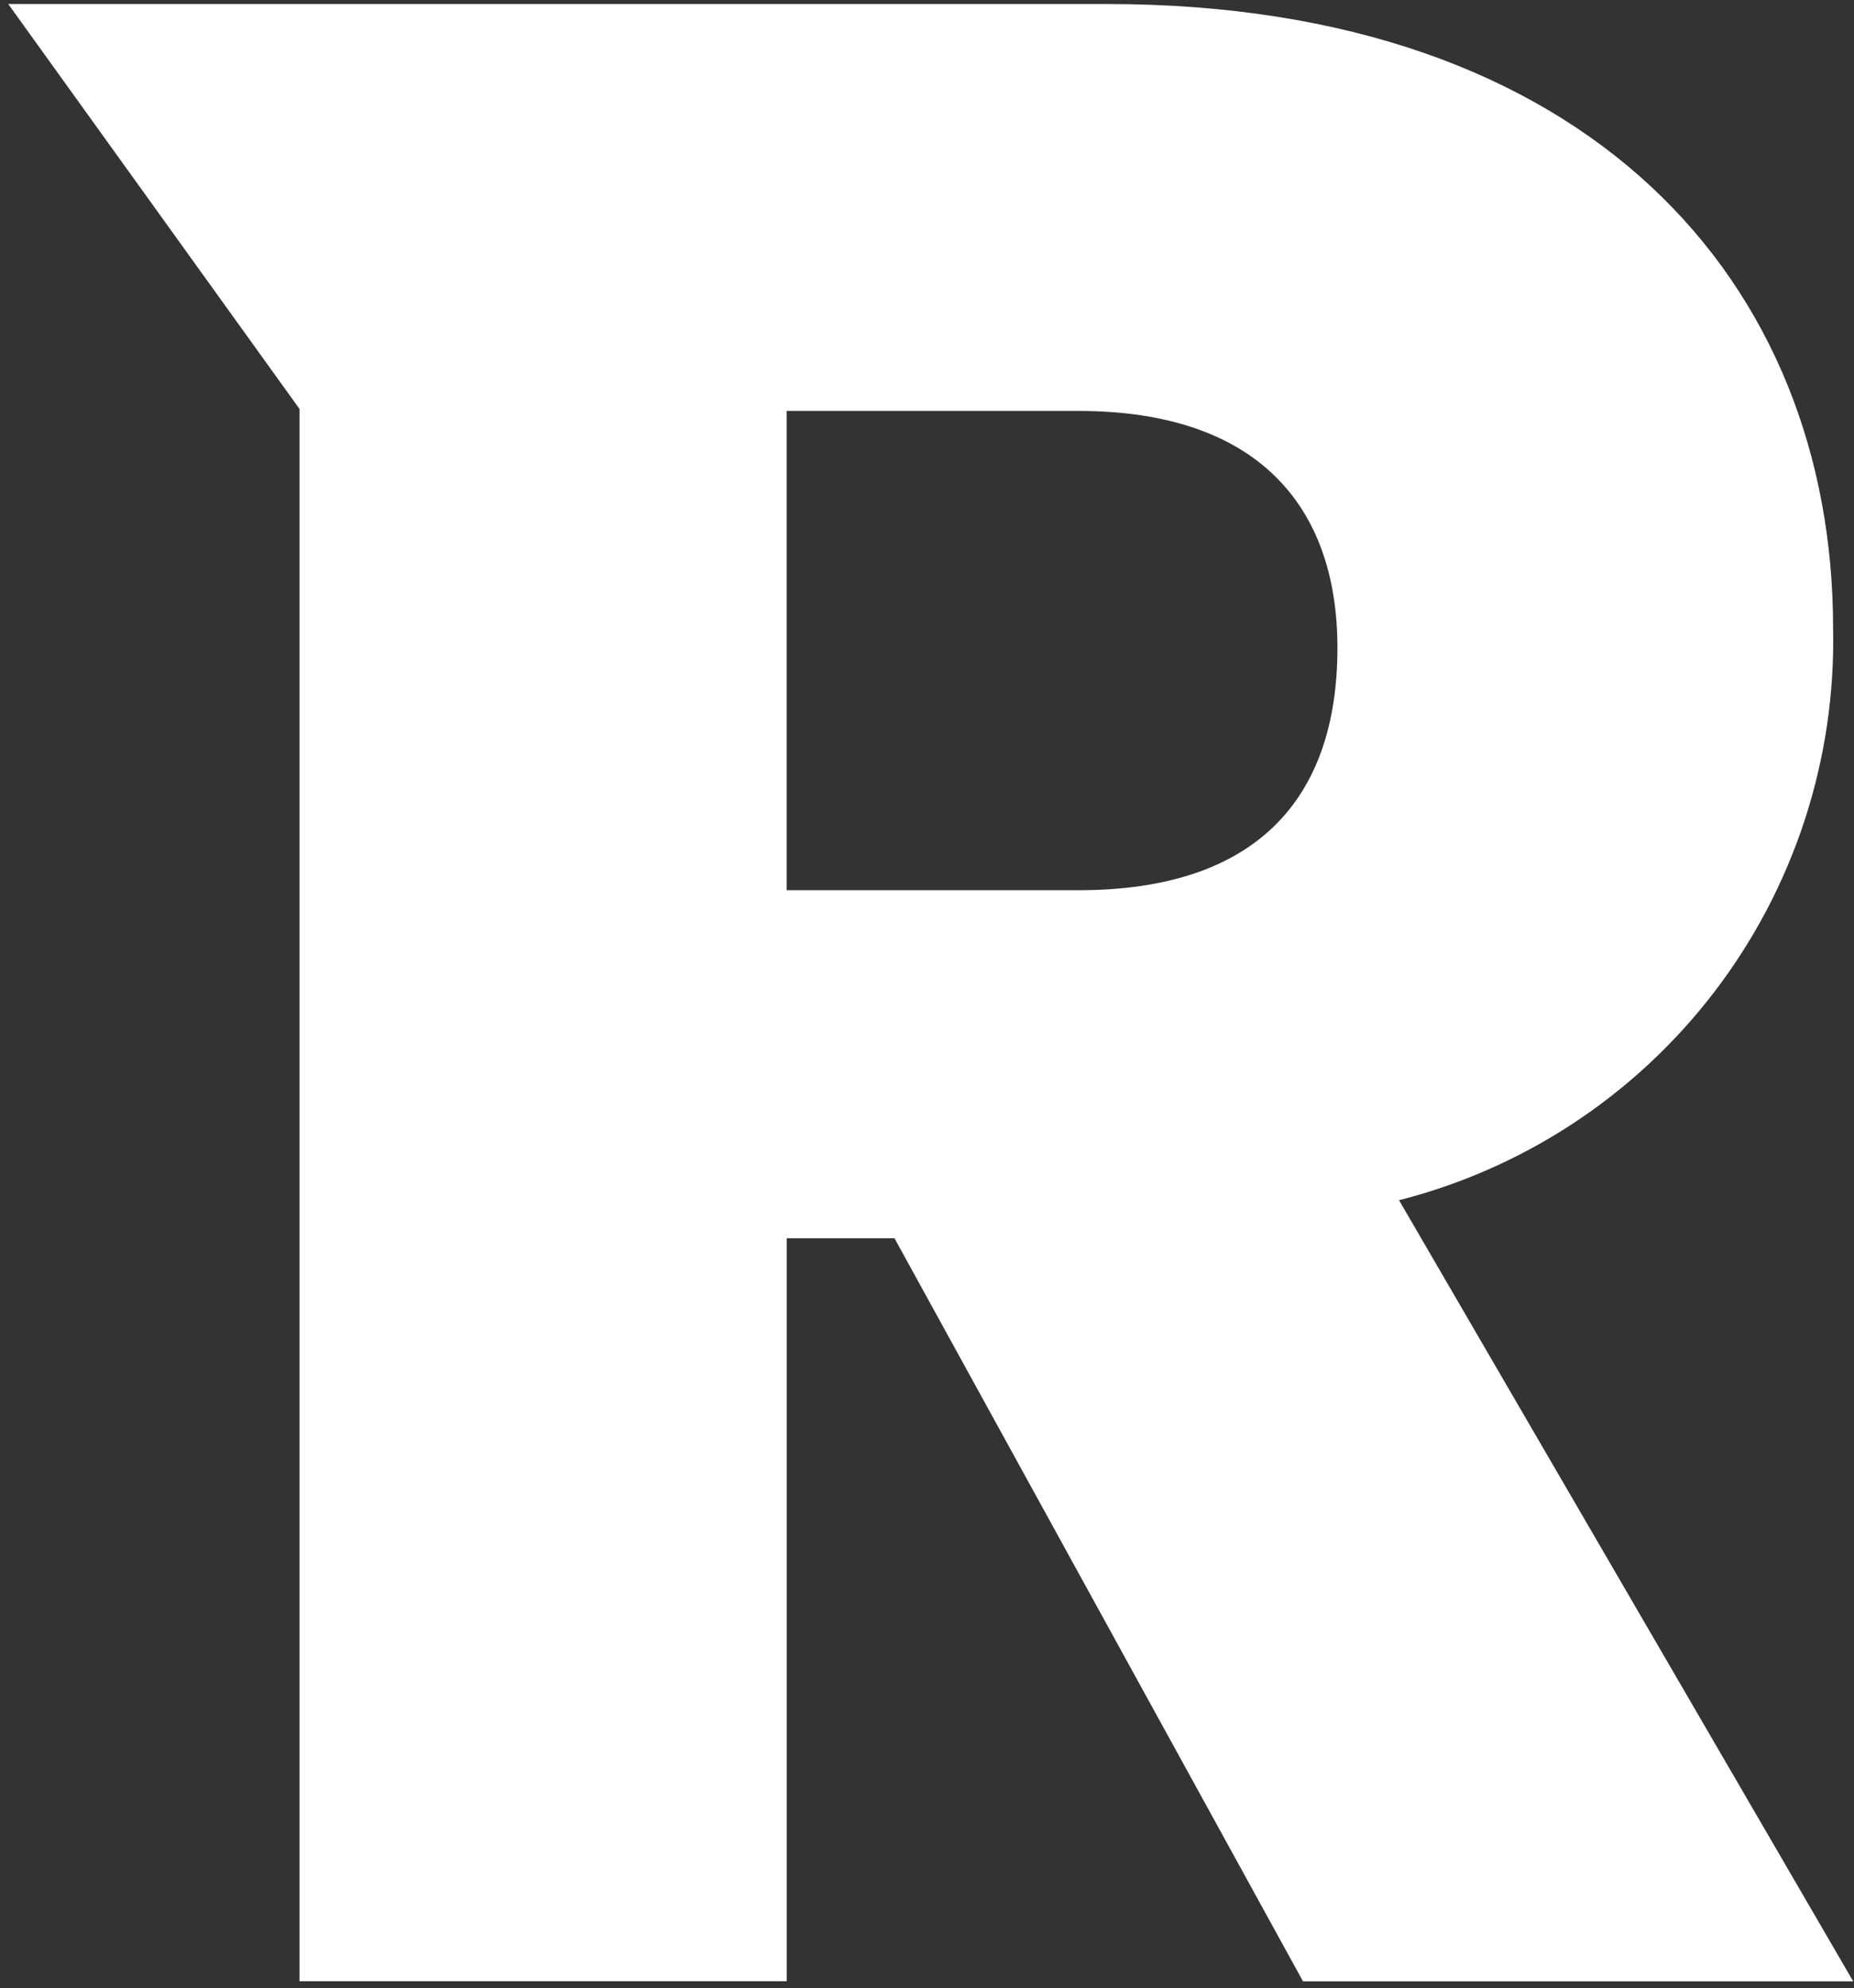
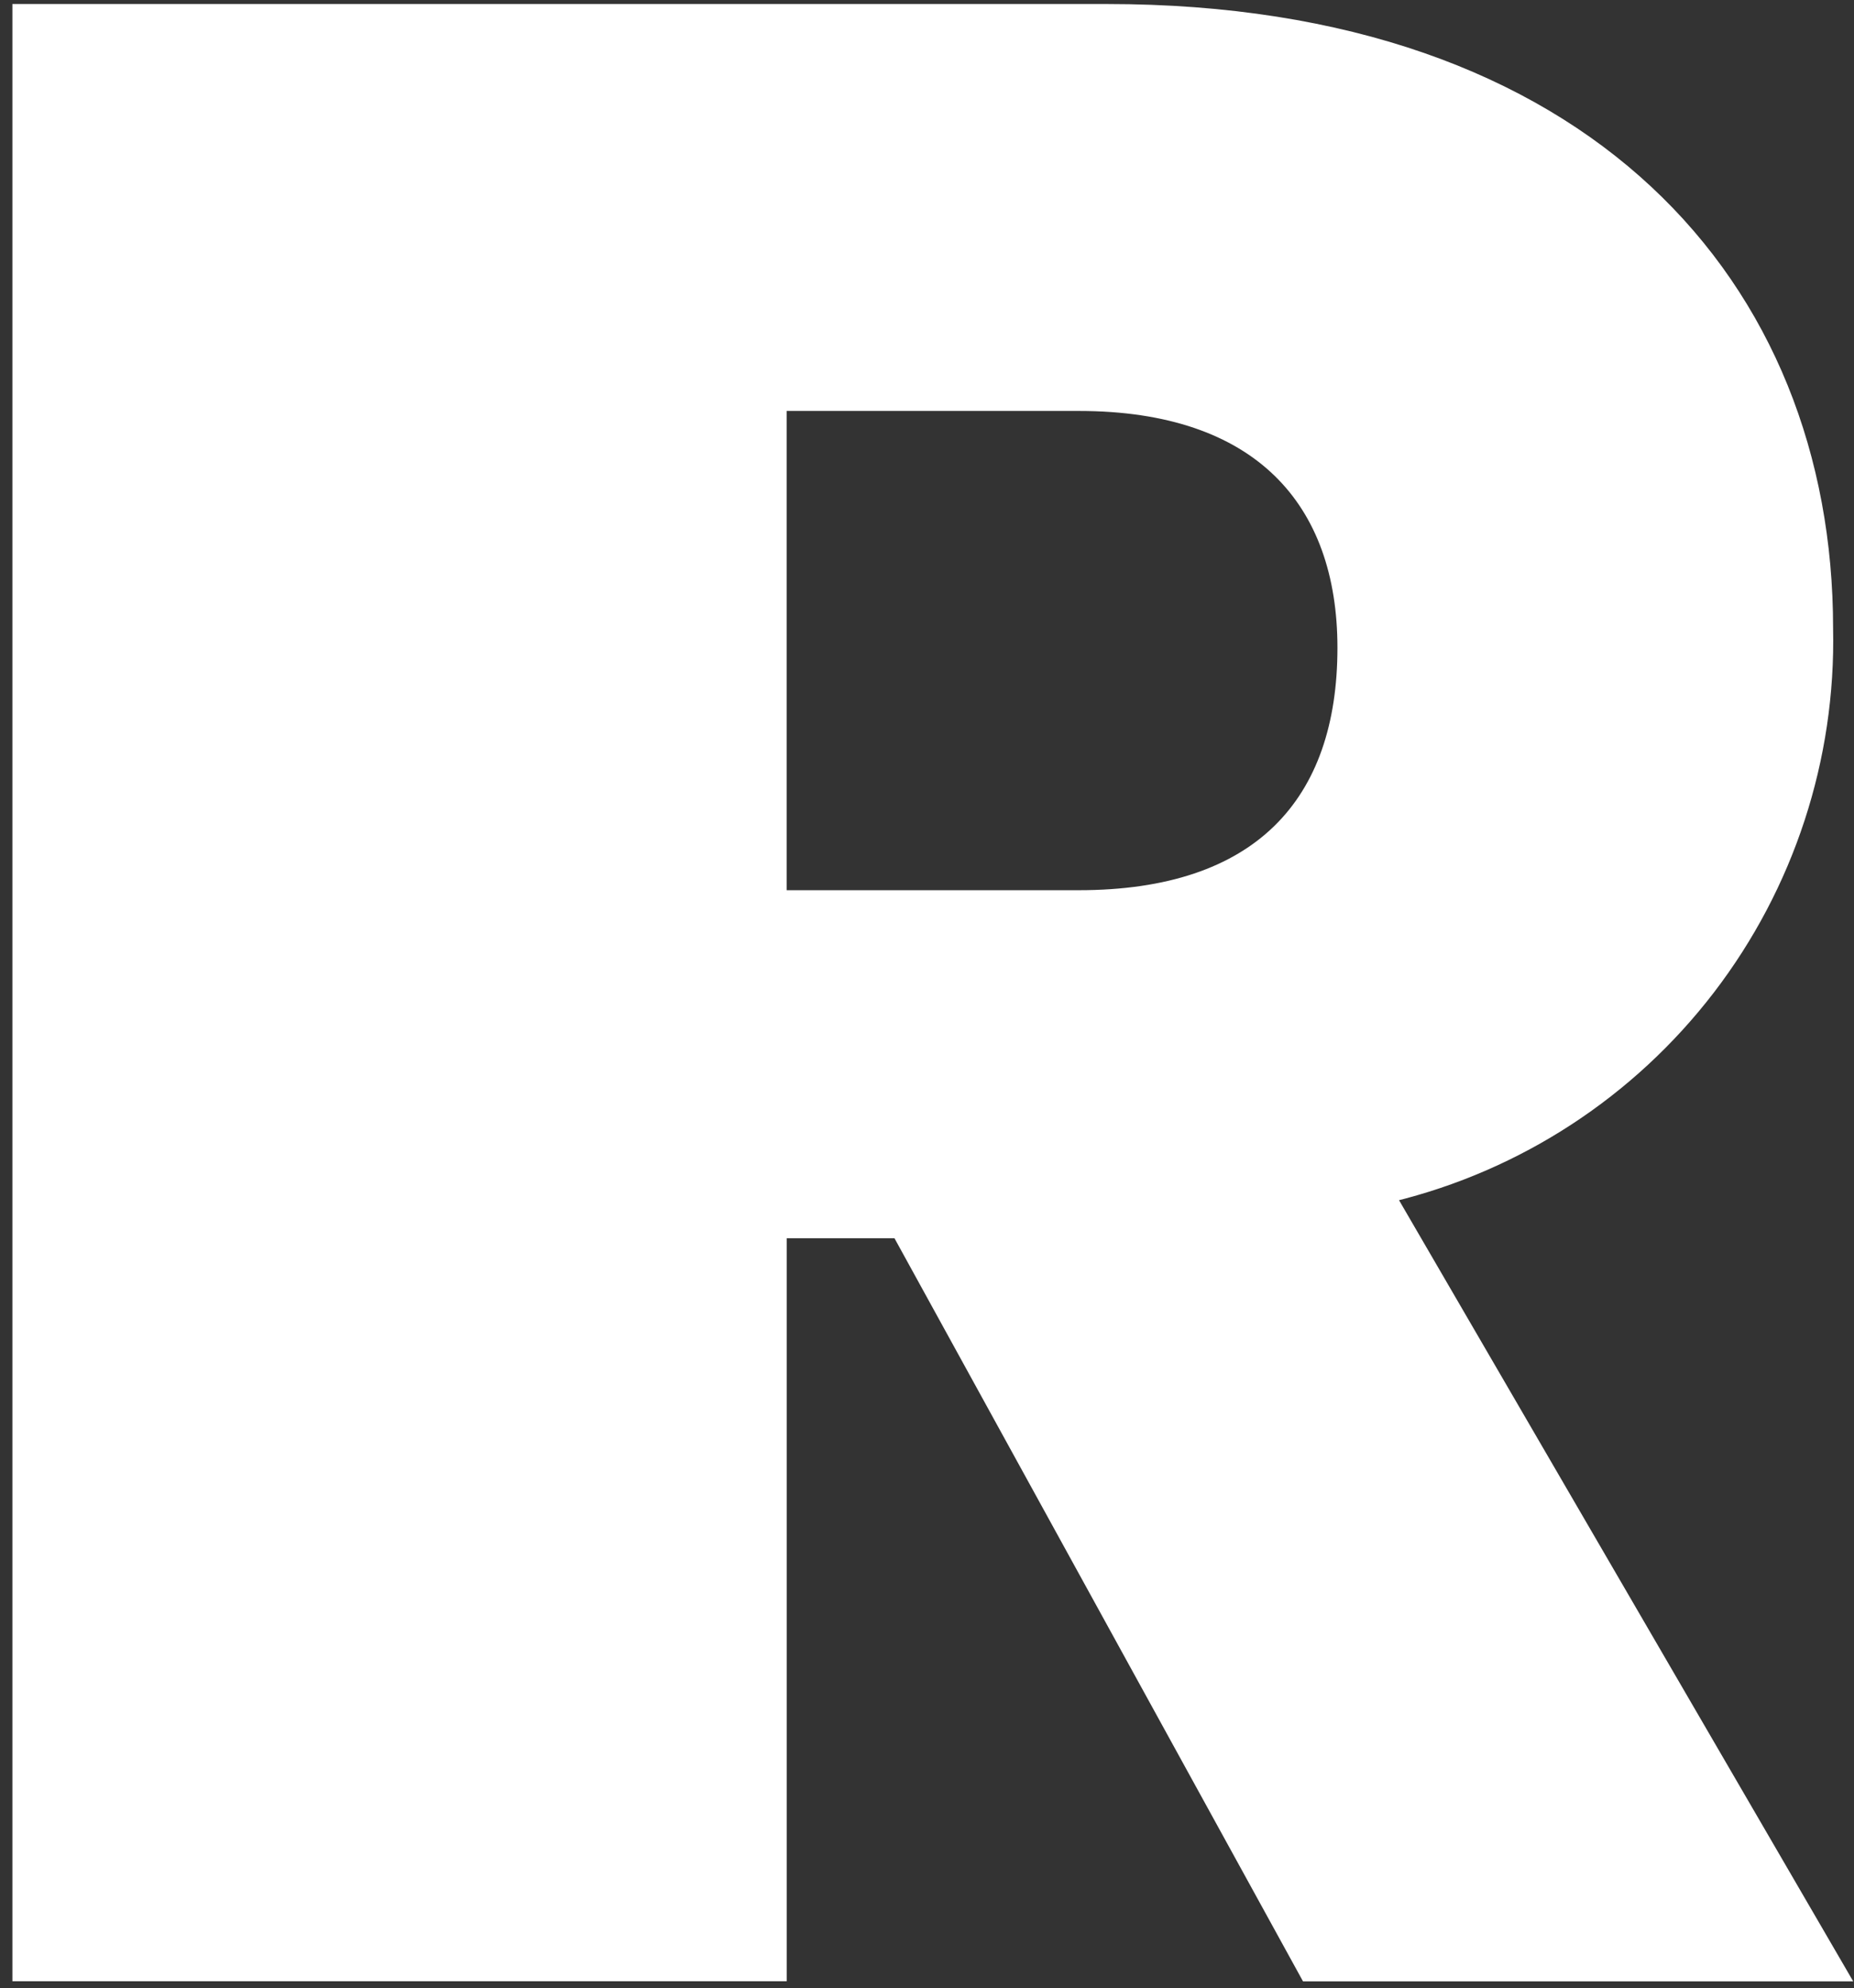
<svg xmlns="http://www.w3.org/2000/svg" width="221" height="237" viewBox="0 0 221 237" fill="none">
  <rect x="0" y="0" width="221" height="237" fill="#333333" stroke="none" />
-   <path d="M159.947 77.226C159.947 95.612 149.944 106.648 128.595 106.648H93.247V48.471H128.601C149.944 48.471 159.947 59.837 159.947 77.226ZM2 1L36.222 48.583V235.669H93.254V147.094H106.93L155.63 235.689H220L165.969 142.746C181.054 139.066 194.434 130.333 203.893 117.993C213.353 105.652 218.325 90.444 217.986 74.885C217.986 34.096 189.306 1 131.938 1H36.222H2Z" fill="white" stroke="white" stroke-width="1.043" />
+   <path d="M159.947 77.226C159.947 95.612 149.944 106.648 128.595 106.648H93.247V48.471H128.601C149.944 48.471 159.947 59.837 159.947 77.226ZM2 1V235.669H93.254V147.094H106.93L155.63 235.689H220L165.969 142.746C181.054 139.066 194.434 130.333 203.893 117.993C213.353 105.652 218.325 90.444 217.986 74.885C217.986 34.096 189.306 1 131.938 1H36.222H2Z" fill="white" stroke="white" stroke-width="1.043" />
</svg>